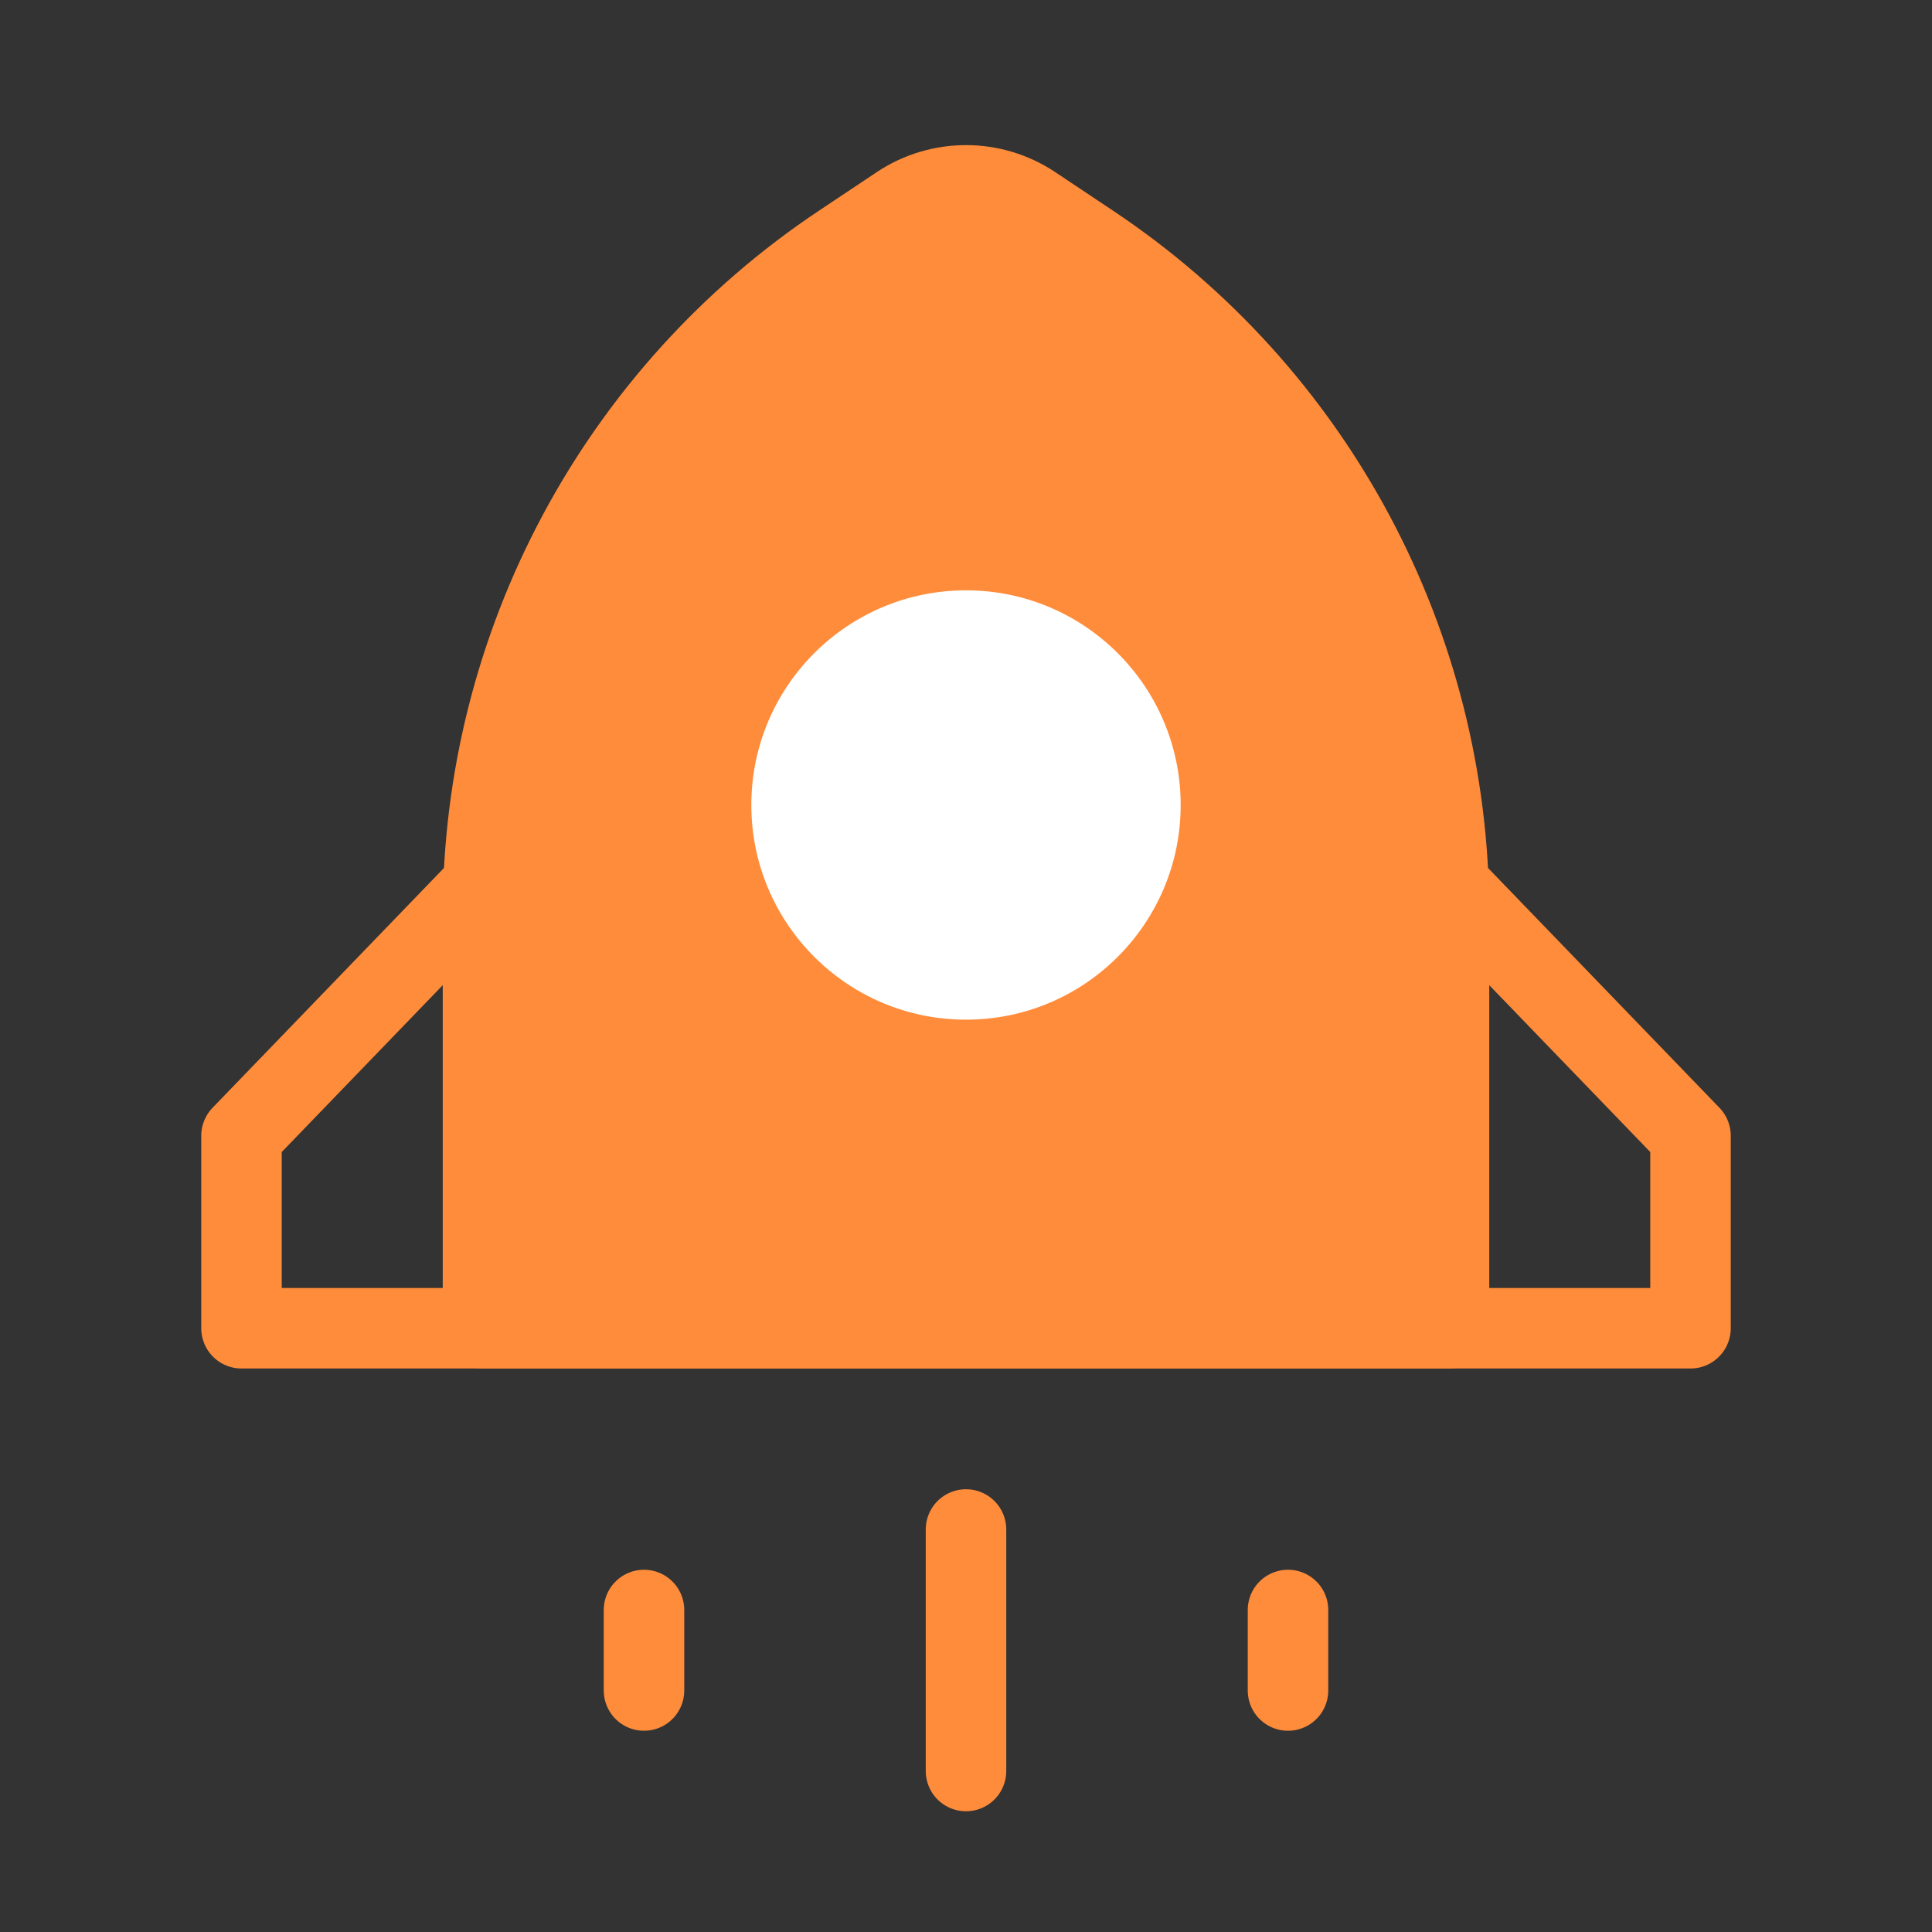
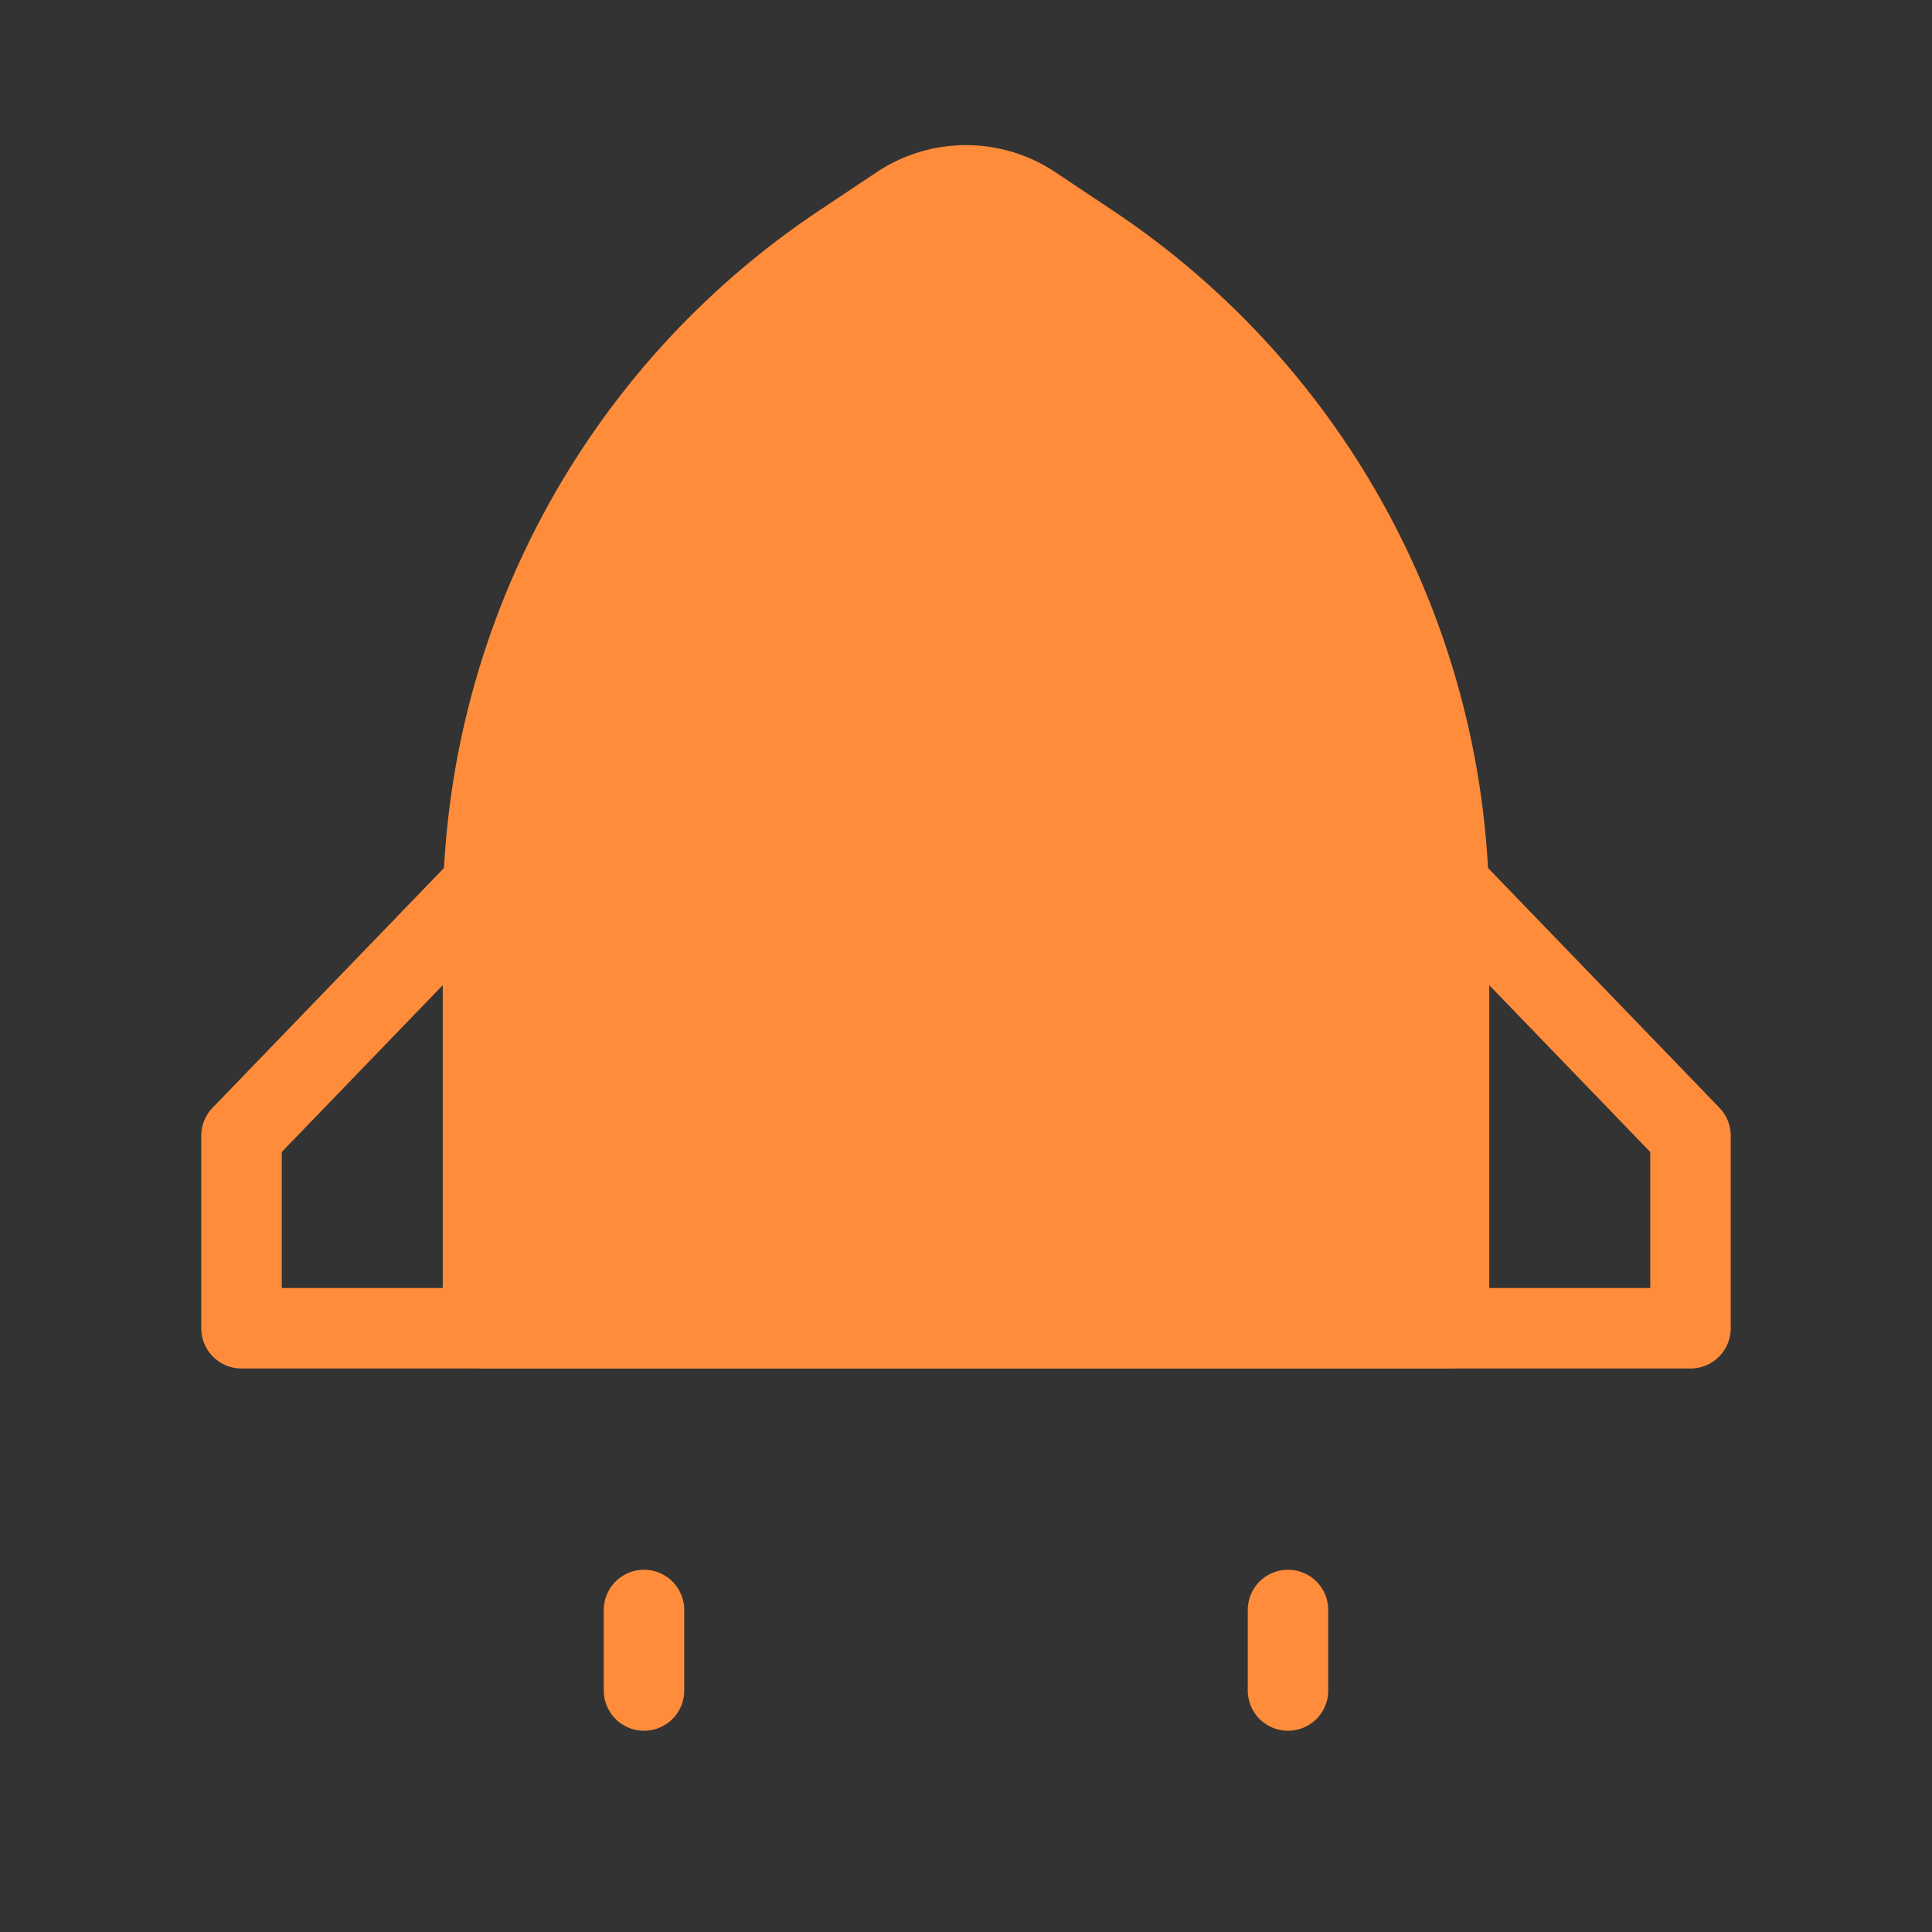
<svg xmlns="http://www.w3.org/2000/svg" width="36" height="36" viewBox="0 0 36 36" fill="none">
  <rect x="0" y="0" width="36" height="36" fill="#333333" stroke="none" />
  <path d="M15.68 4.547L16.752 3.832C17.508 3.328 18.492 3.328 19.248 3.832L20.32 4.547C24.494 7.329 27 12.012 27 17.028V24.75H9V17.028C9 12.012 11.507 7.329 15.68 4.547Z" fill="#FF8C3A" stroke="#FF8C3A" stroke-width="1.5" stroke-linecap="round" stroke-linejoin="round" />
-   <path d="M18 19.5C20.485 19.5 22.5 17.485 22.5 15C22.5 12.515 20.485 10.5 18 10.5C15.515 10.5 13.5 12.515 13.5 15C13.5 17.485 15.515 19.5 18 19.5Z" fill="white" stroke="#FF8C3A" />
  <path d="M9 16.5L4.5 21.163V24.75H31.5V21.163L27 16.5" stroke="#FF8C3A" stroke-width="1.5" stroke-linecap="round" stroke-linejoin="round" />
-   <path d="M18 28.5V33" stroke="#FF8C3A" stroke-width="1.5" stroke-linecap="round" stroke-linejoin="round" />
  <path d="M12 30V31.5" stroke="#FF8C3A" stroke-width="1.5" stroke-linecap="round" stroke-linejoin="round" />
  <path d="M24 30V31.5" stroke="#FF8C3A" stroke-width="1.5" stroke-linecap="round" stroke-linejoin="round" />
</svg>